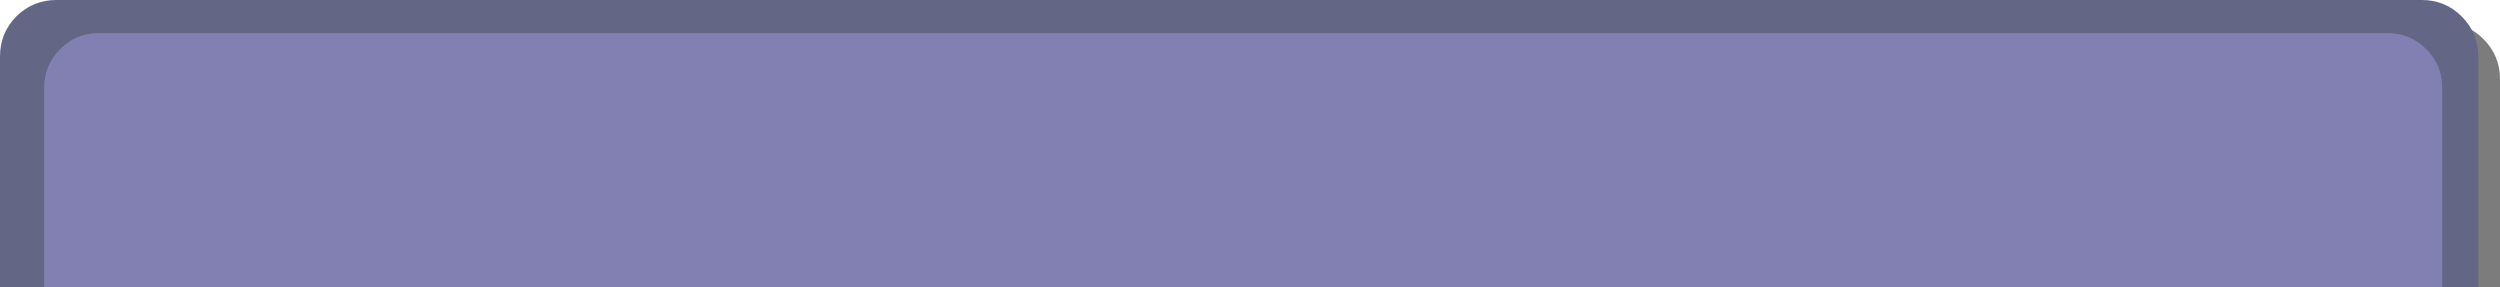
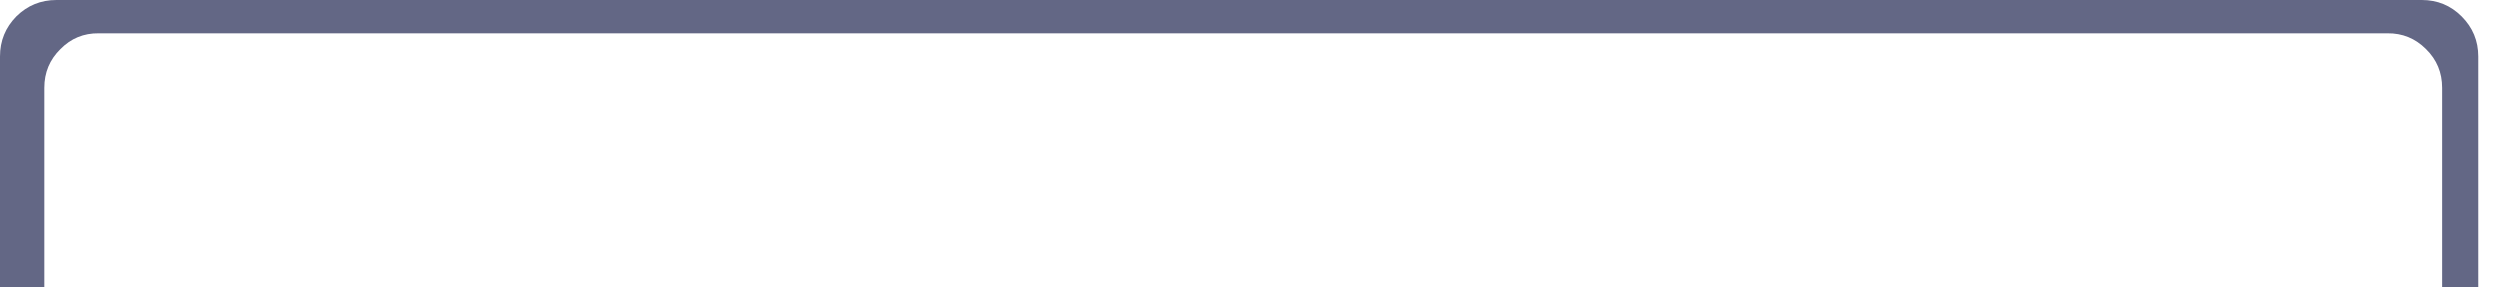
<svg xmlns="http://www.w3.org/2000/svg" height="50.9px" width="442.8px">
  <g transform="matrix(1.0, 0.0, 0.0, 1.0, 219.45, 216.95)">
-     <path d="M213.35 -212.95 Q217.5 -212.95 220.4 -210.05 223.35 -207.1 223.35 -202.95 L223.35 -166.05 -215.6 -166.05 -215.6 -202.95 Q-215.6 -207.1 -212.7 -210.05 -209.75 -212.95 -205.6 -212.95 L213.35 -212.95" fill="#000000" fill-opacity="0.514" fill-rule="evenodd" stroke="none" />
    <path d="M213.1 -166.05 L213.1 -201.4 Q213.1 -205.45 210.25 -208.25 207.4 -211.1 203.4 -211.05 L-201.95 -211.05 Q-205.95 -211.1 -208.75 -208.25 -211.6 -205.45 -211.6 -201.4 L-211.6 -166.05 -219.45 -166.05 -219.45 -206.95 Q-219.45 -211.1 -216.55 -214.05 -213.6 -216.95 -209.45 -216.95 L209.5 -216.95 Q213.65 -216.95 216.55 -214.05 219.5 -211.1 219.5 -206.95 L219.5 -166.05 213.1 -166.05" fill="#636785" fill-rule="evenodd" stroke="none" />
-     <path d="M-211.6 -166.05 L-211.6 -201.4 Q-211.6 -205.45 -208.75 -208.25 -205.95 -211.1 -201.95 -211.05 L203.4 -211.05 Q207.4 -211.1 210.25 -208.25 213.1 -205.45 213.1 -201.4 L213.1 -166.05 -211.6 -166.05" fill="#8280b3" fill-rule="evenodd" stroke="none" />
  </g>
</svg>